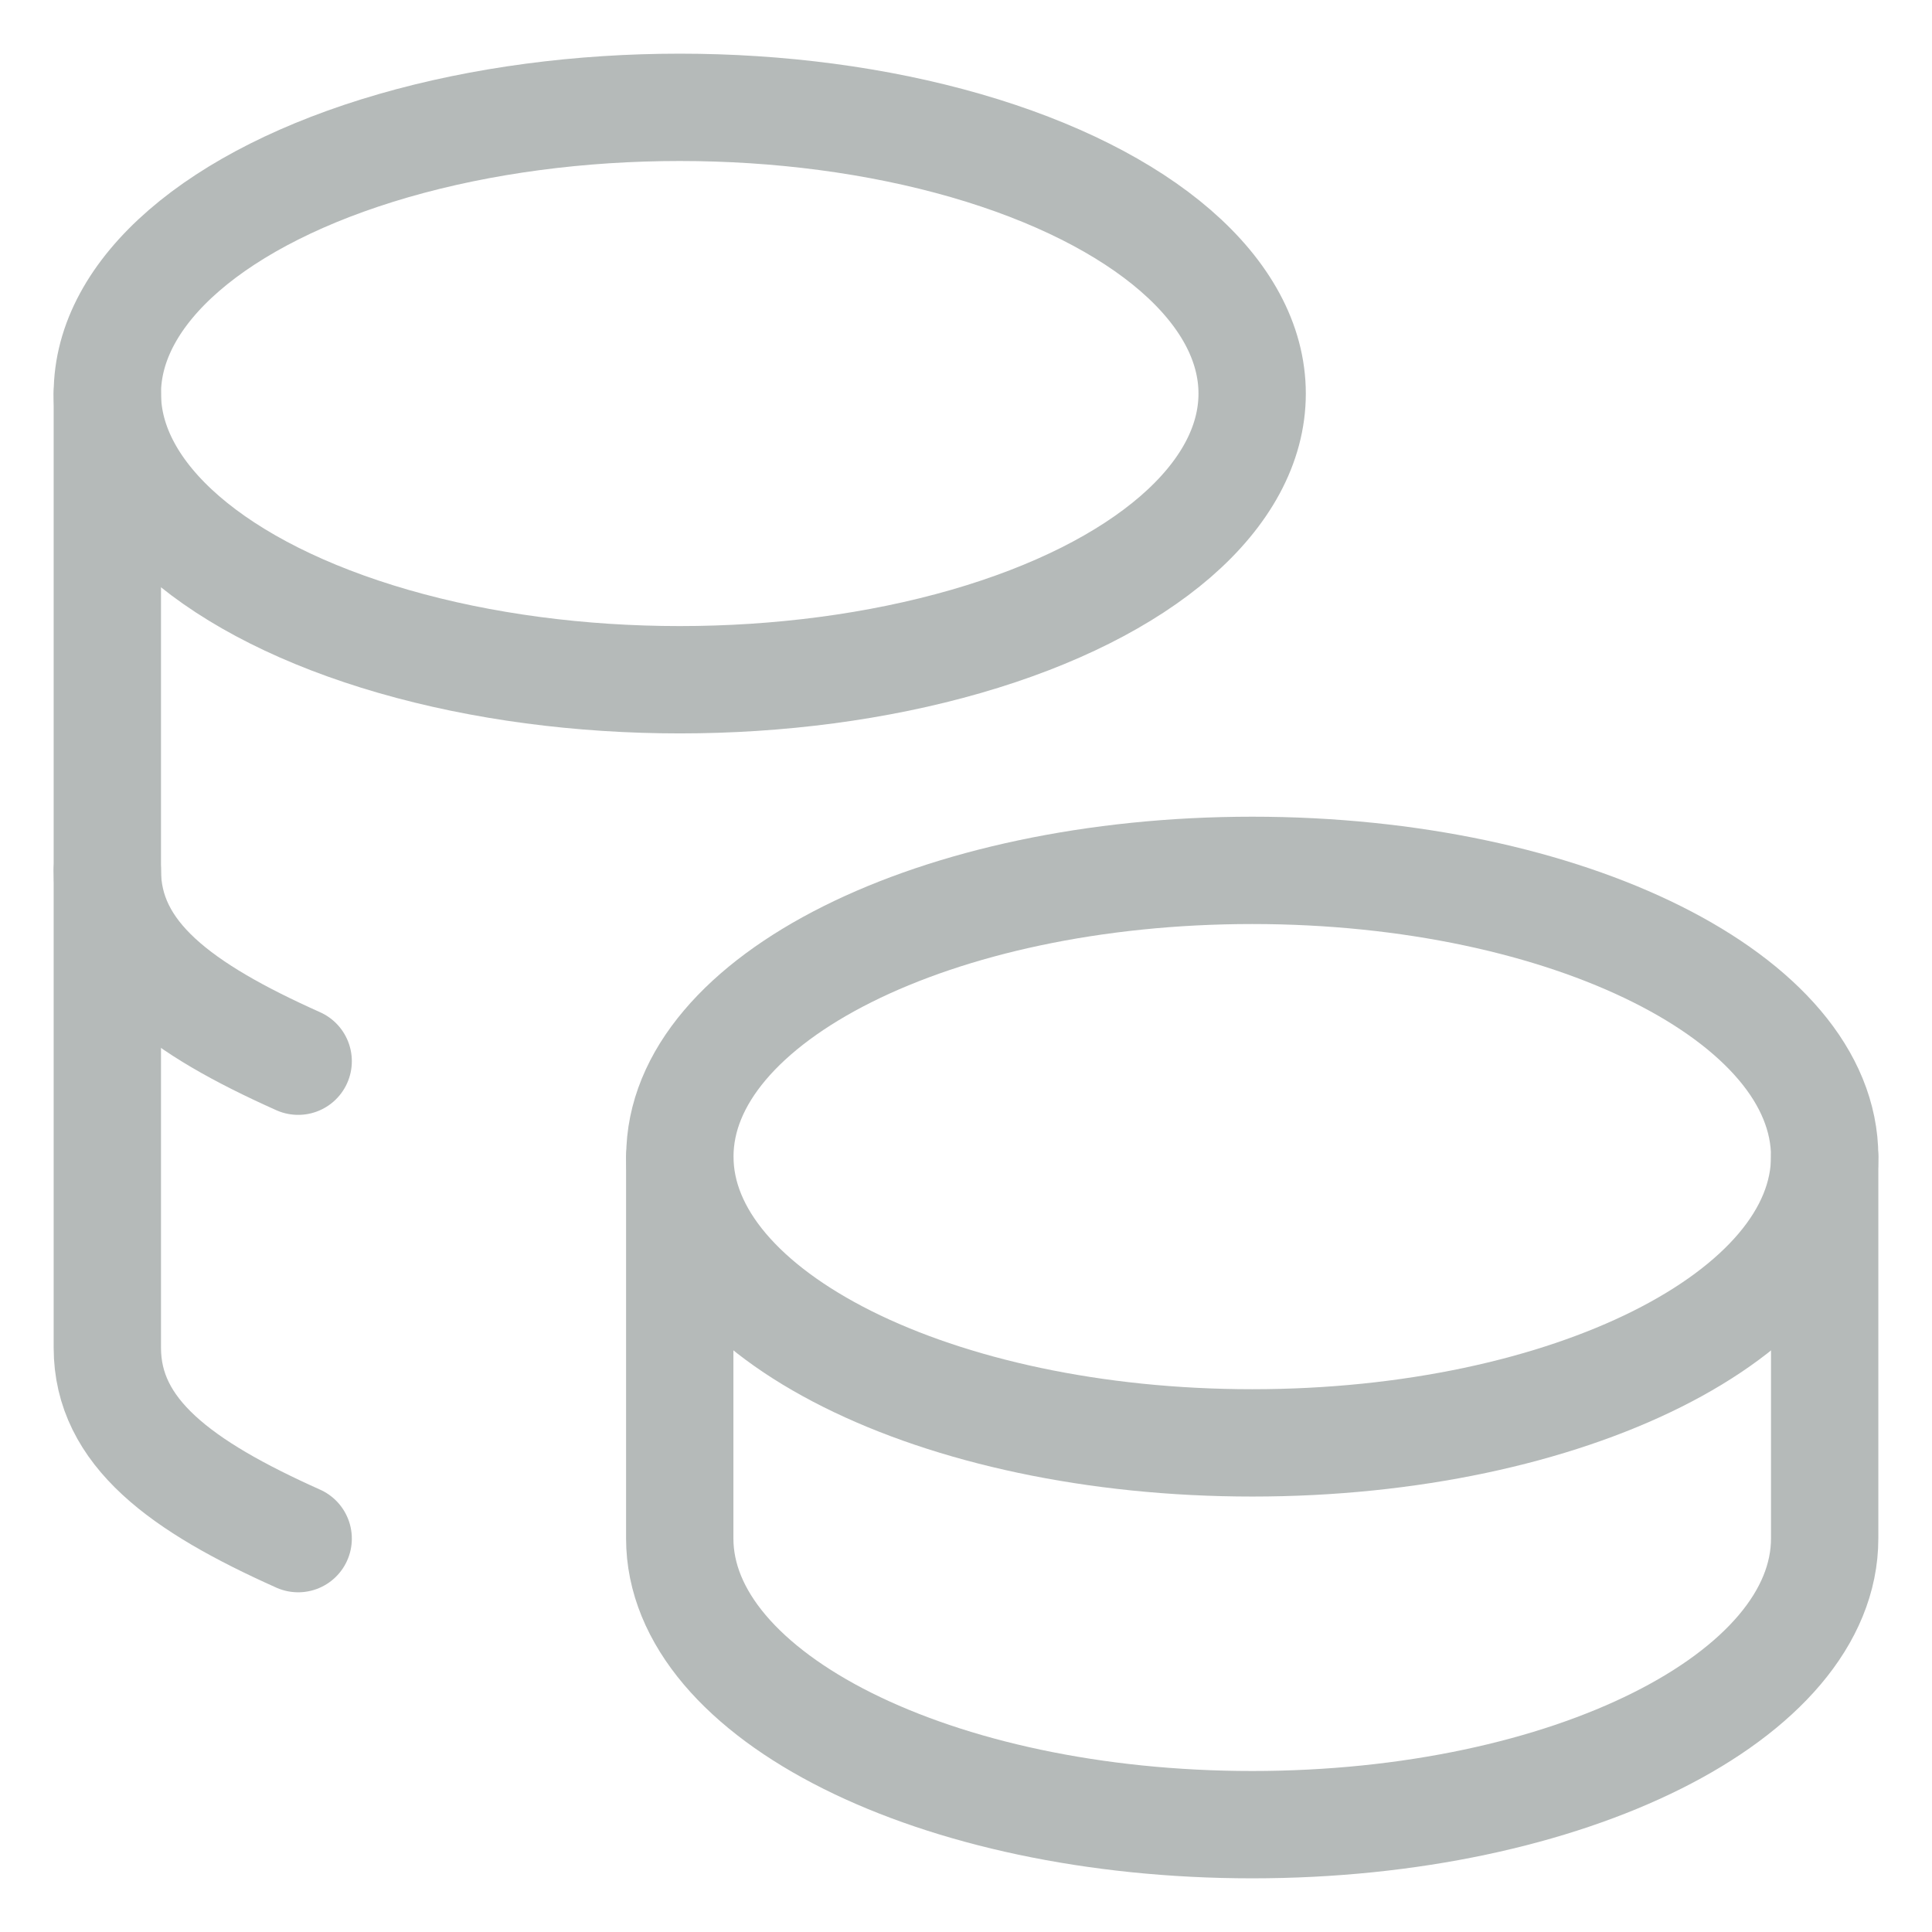
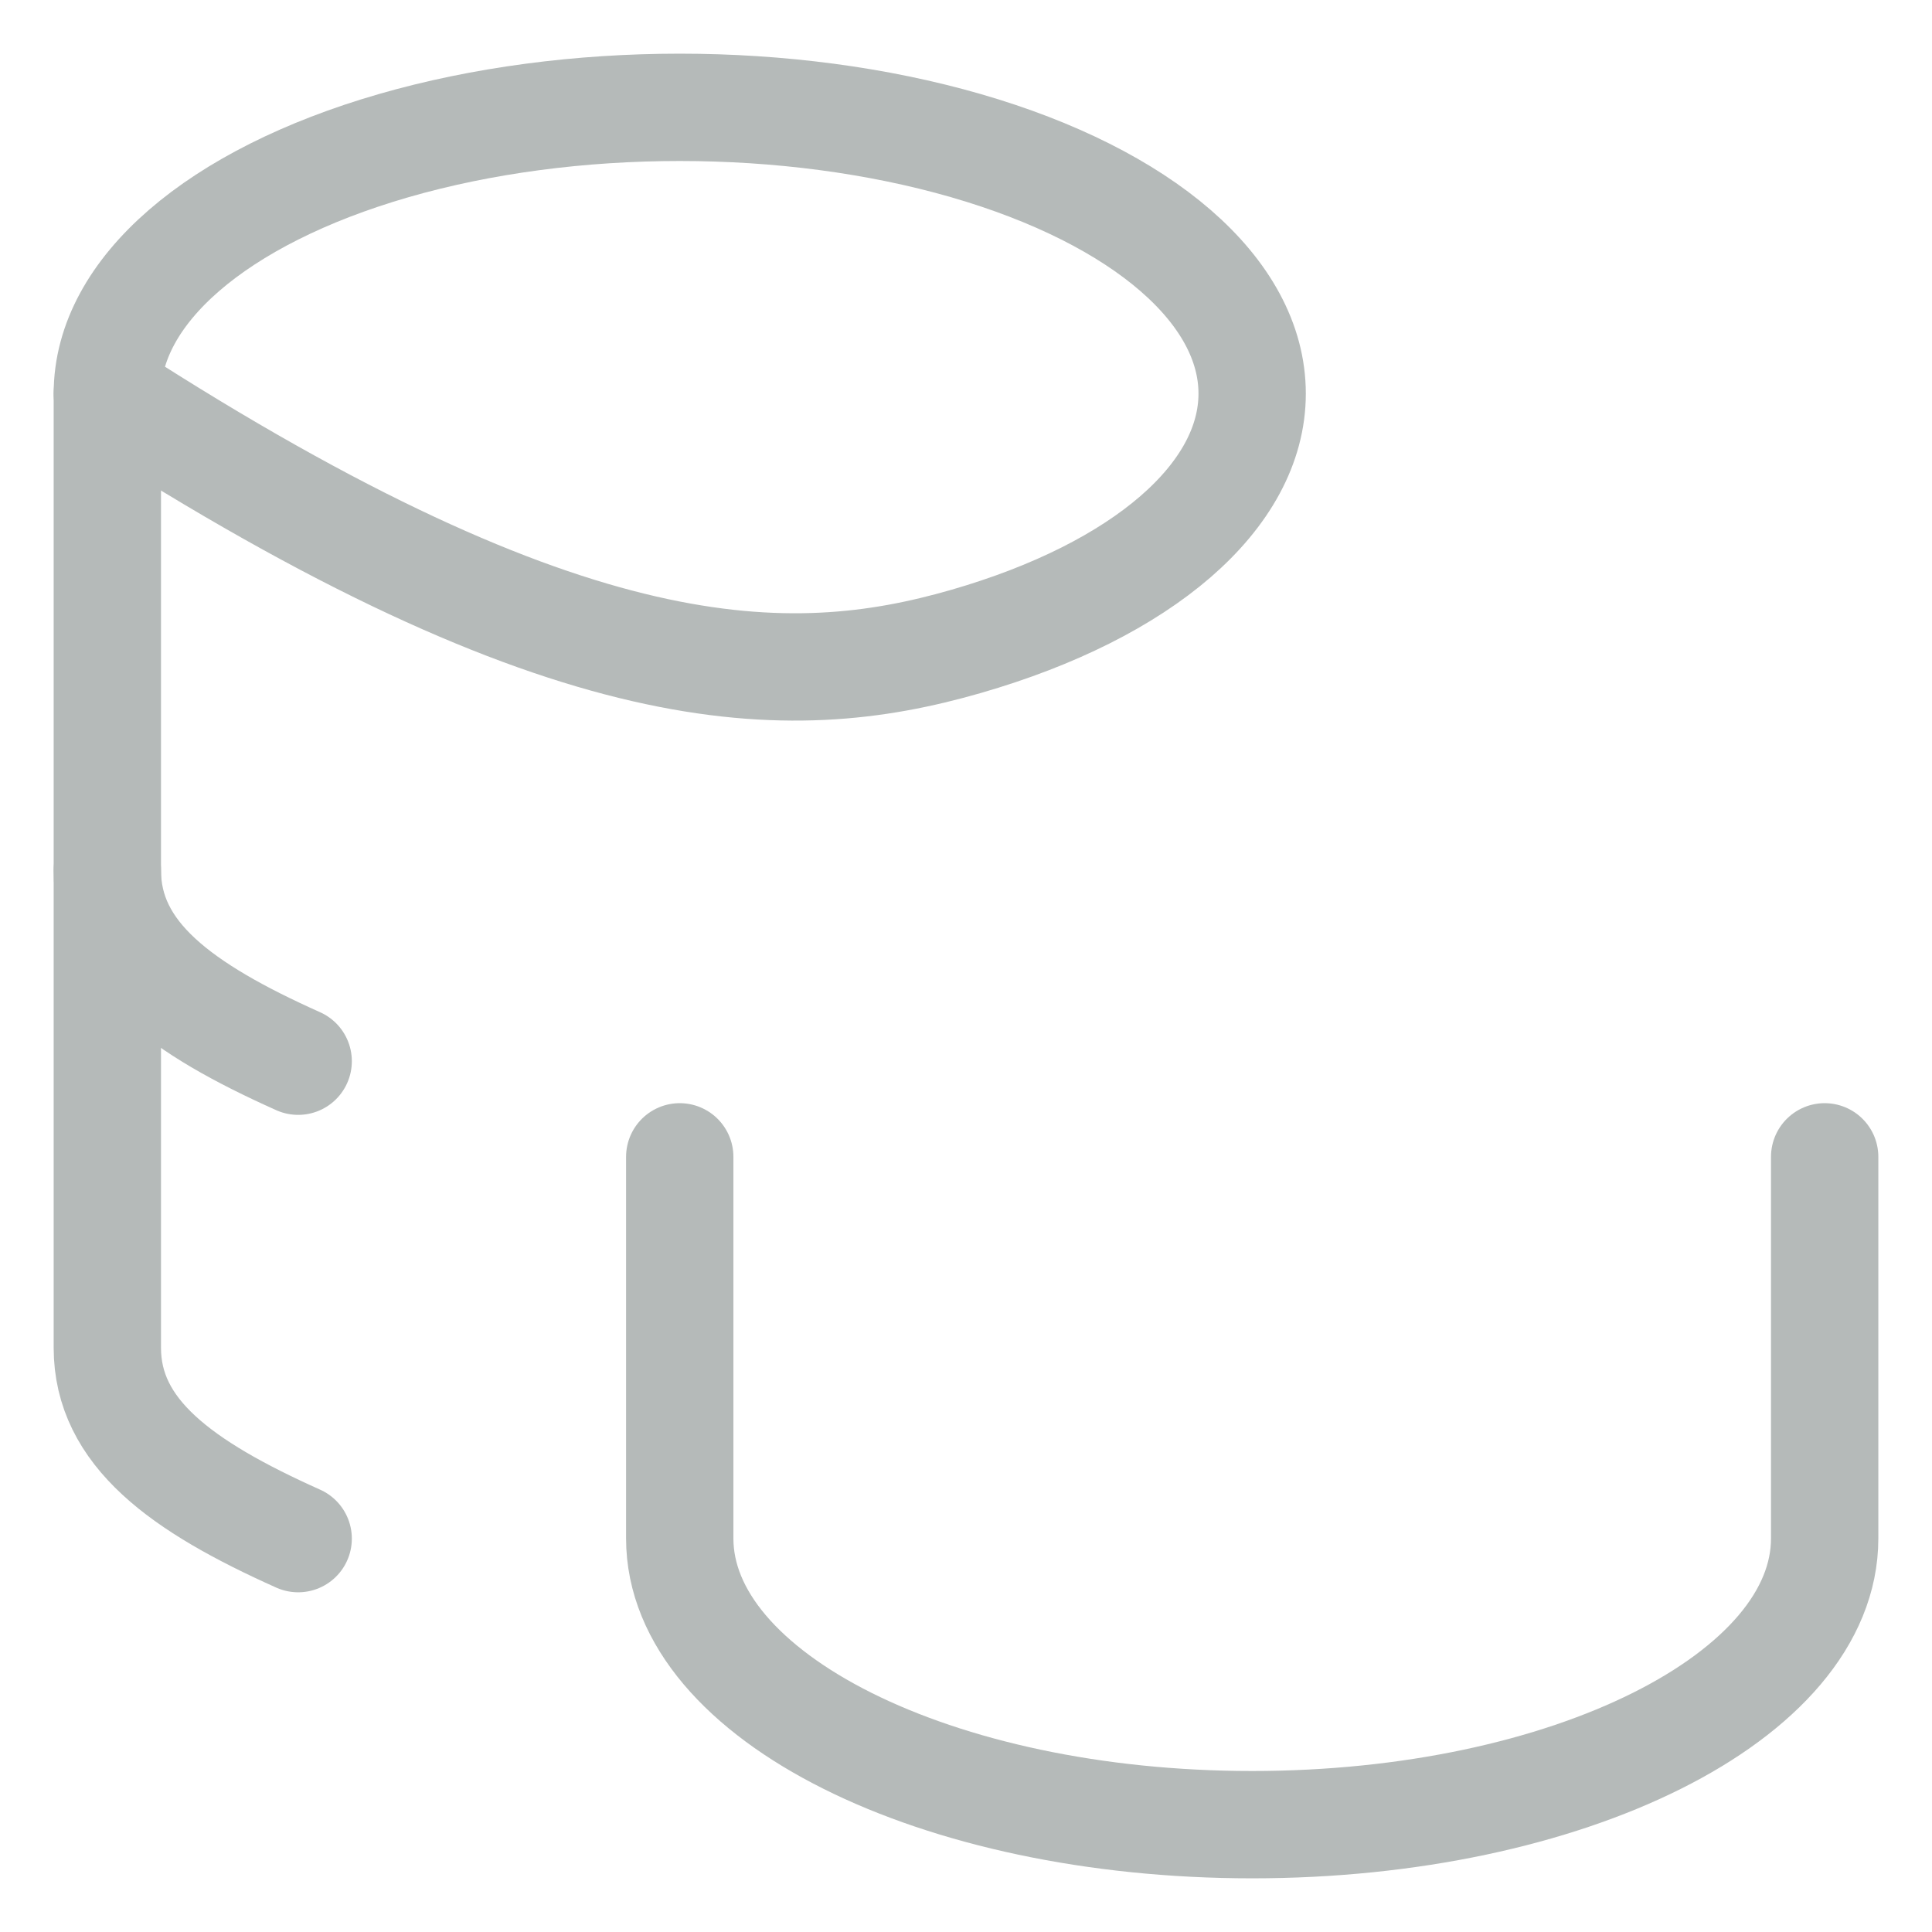
<svg xmlns="http://www.w3.org/2000/svg" width="18" height="18" viewBox="0 0 18 18" fill="none">
-   <path d="M6.334 10.776C6.334 12.249 8.721 13.443 11.667 13.443C14.613 13.443 17 12.249 17 10.776C17 9.303 14.613 8.109 11.667 8.109C8.721 8.109 6.334 9.303 6.334 10.776Z" stroke="#B5BAB9" stroke-linecap="round" stroke-linejoin="round" />
-   <path d="M6.333 10.778V14.333C6.333 15.805 8.721 17 11.666 17C14.612 17 17 15.805 17 14.333V10.778M1 3.667C1 4.62 2.017 5.5 3.667 5.976C5.316 6.452 7.35 6.452 9 5.976C10.65 5.5 11.666 4.62 11.666 3.667C11.666 2.714 10.65 1.834 9 1.357C7.35 0.881 5.316 0.881 3.667 1.357C2.017 1.834 1 2.714 1 3.667Z" stroke="#B5BAB9" stroke-linecap="round" stroke-linejoin="round" />
+   <path d="M6.333 10.778V14.333C6.333 15.805 8.721 17 11.666 17C14.612 17 17 15.805 17 14.333V10.778M1 3.667C5.316 6.452 7.35 6.452 9 5.976C10.65 5.5 11.666 4.62 11.666 3.667C11.666 2.714 10.65 1.834 9 1.357C7.35 0.881 5.316 0.881 3.667 1.357C2.017 1.834 1 2.714 1 3.667Z" stroke="#B5BAB9" stroke-linecap="round" stroke-linejoin="round" />
  <path d="M1 3.668V12.557C1 13.346 1.686 13.846 2.778 14.335" stroke="#B5BAB9" stroke-linecap="round" stroke-linejoin="round" />
  <path d="M1 8.109C1 8.899 1.686 9.398 2.778 9.887" stroke="#B5BAB9" stroke-linecap="round" stroke-linejoin="round" />
</svg>